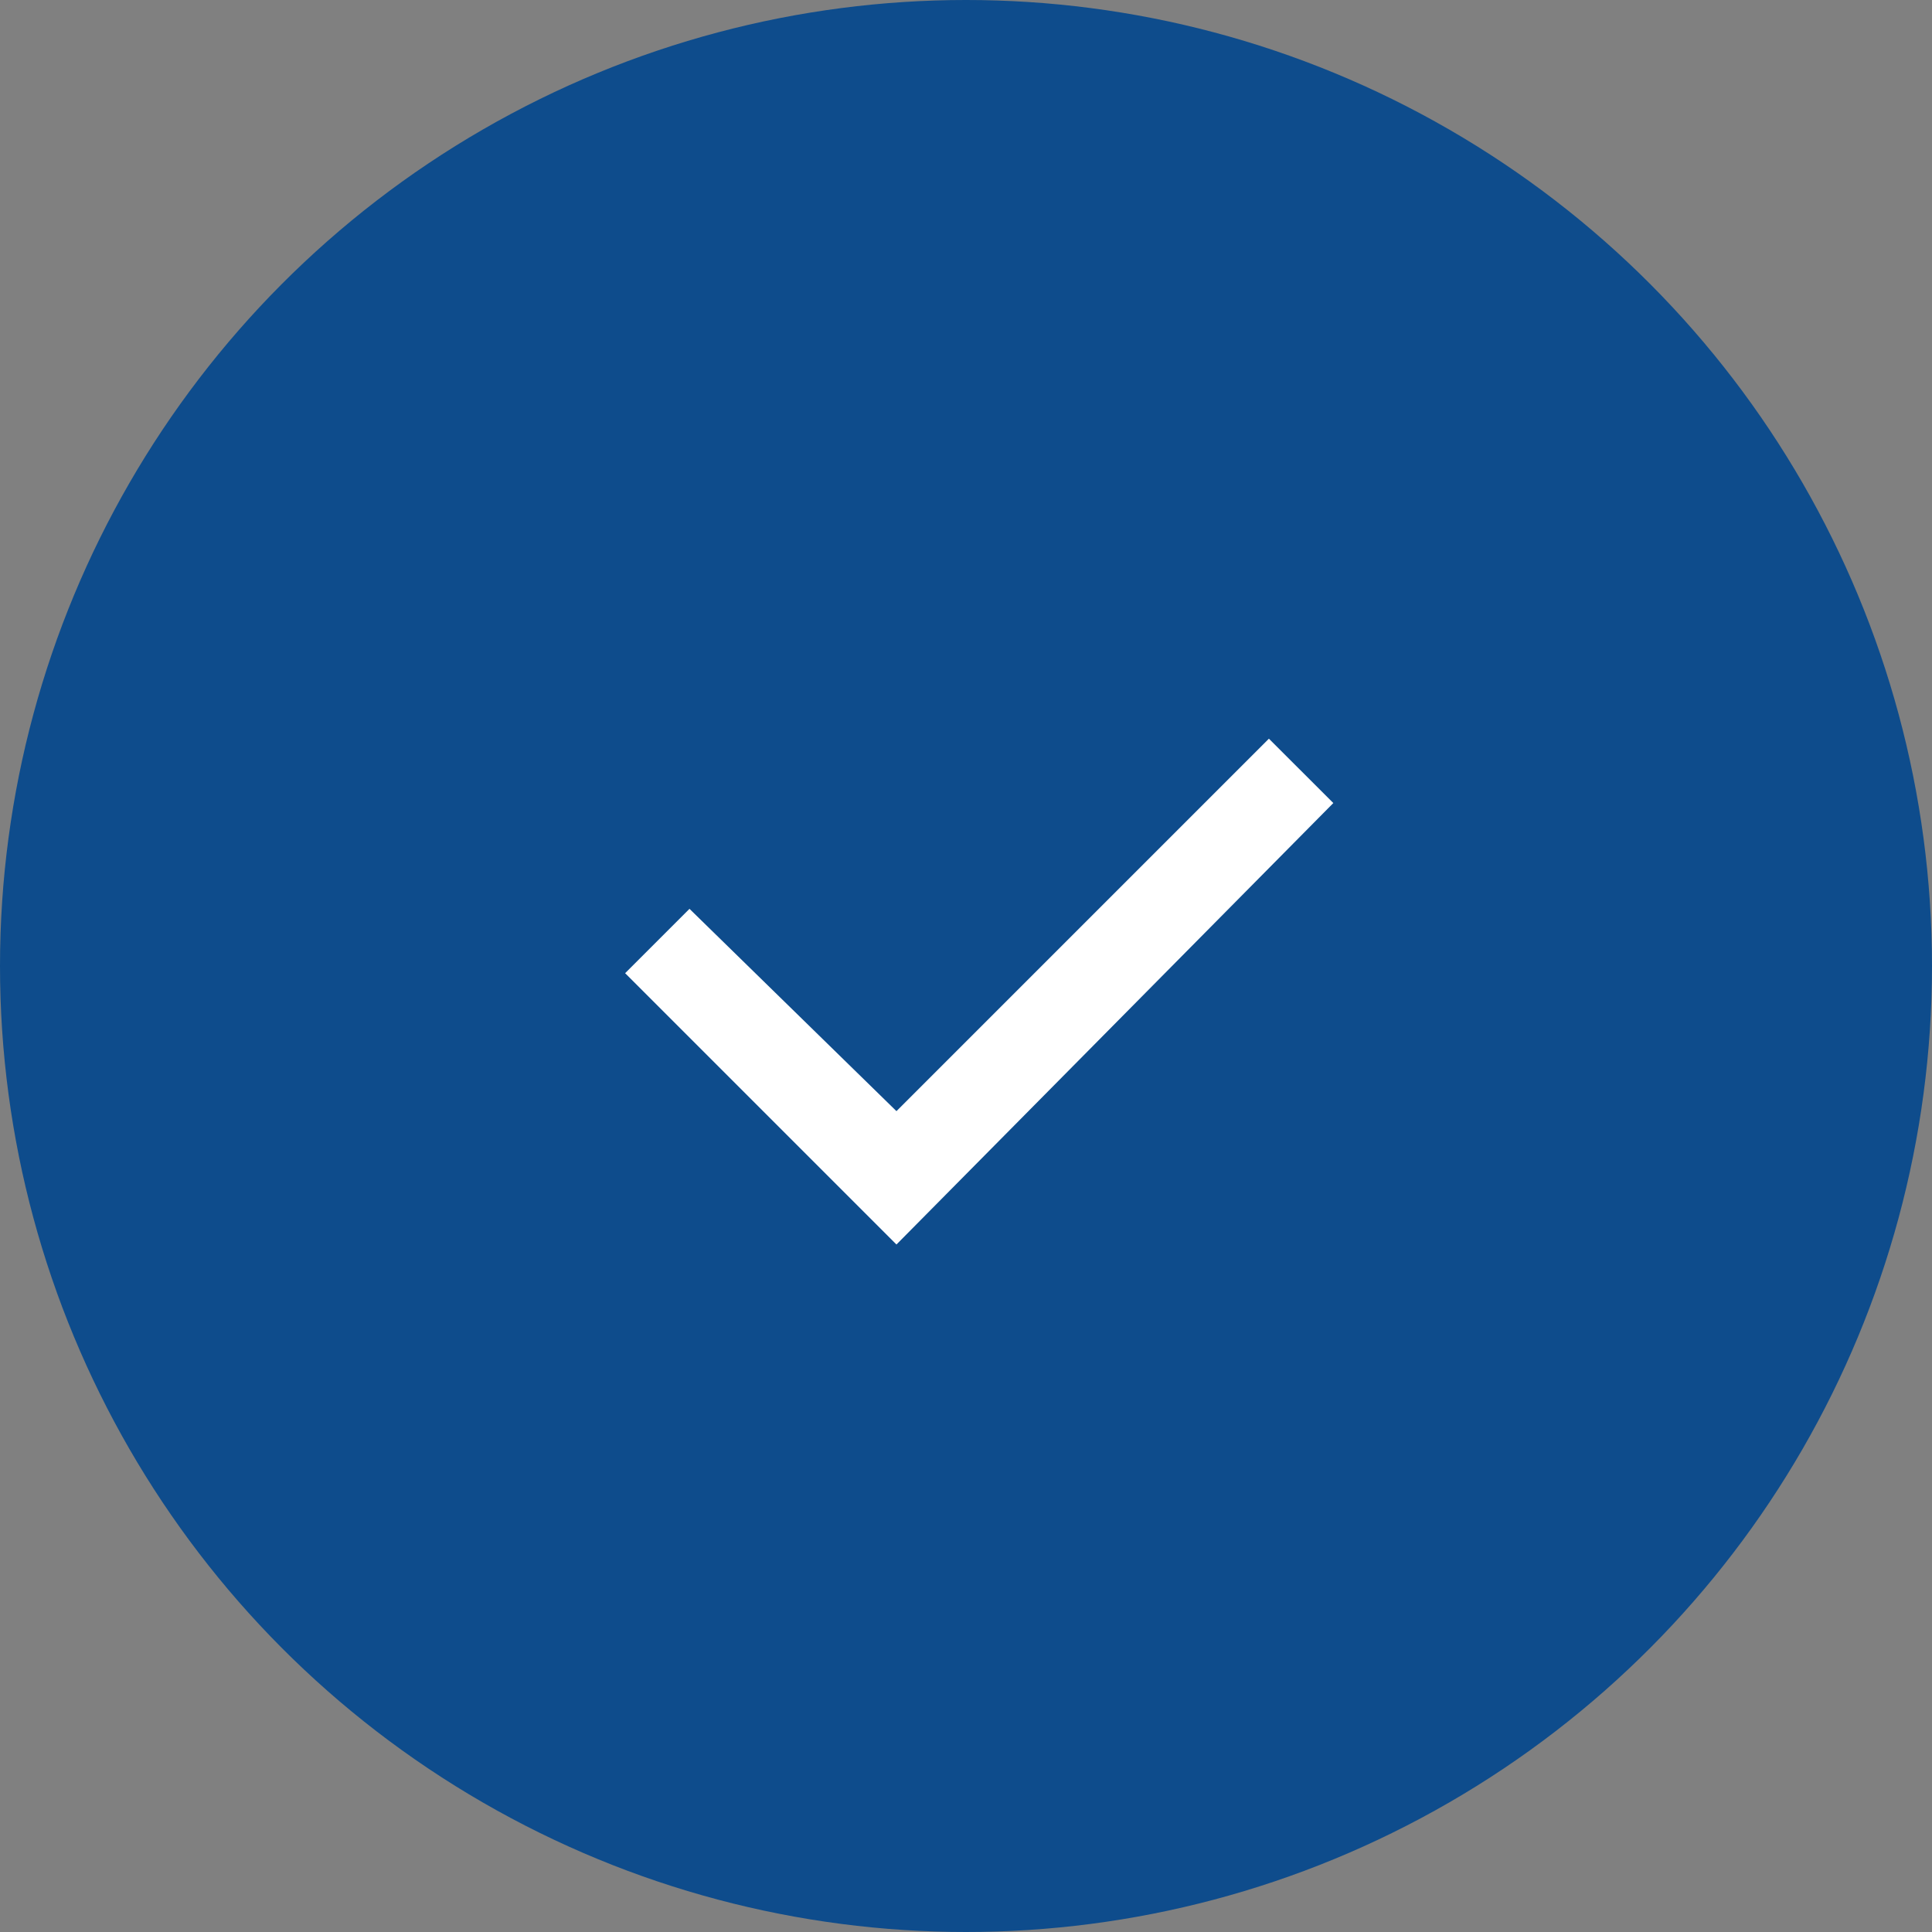
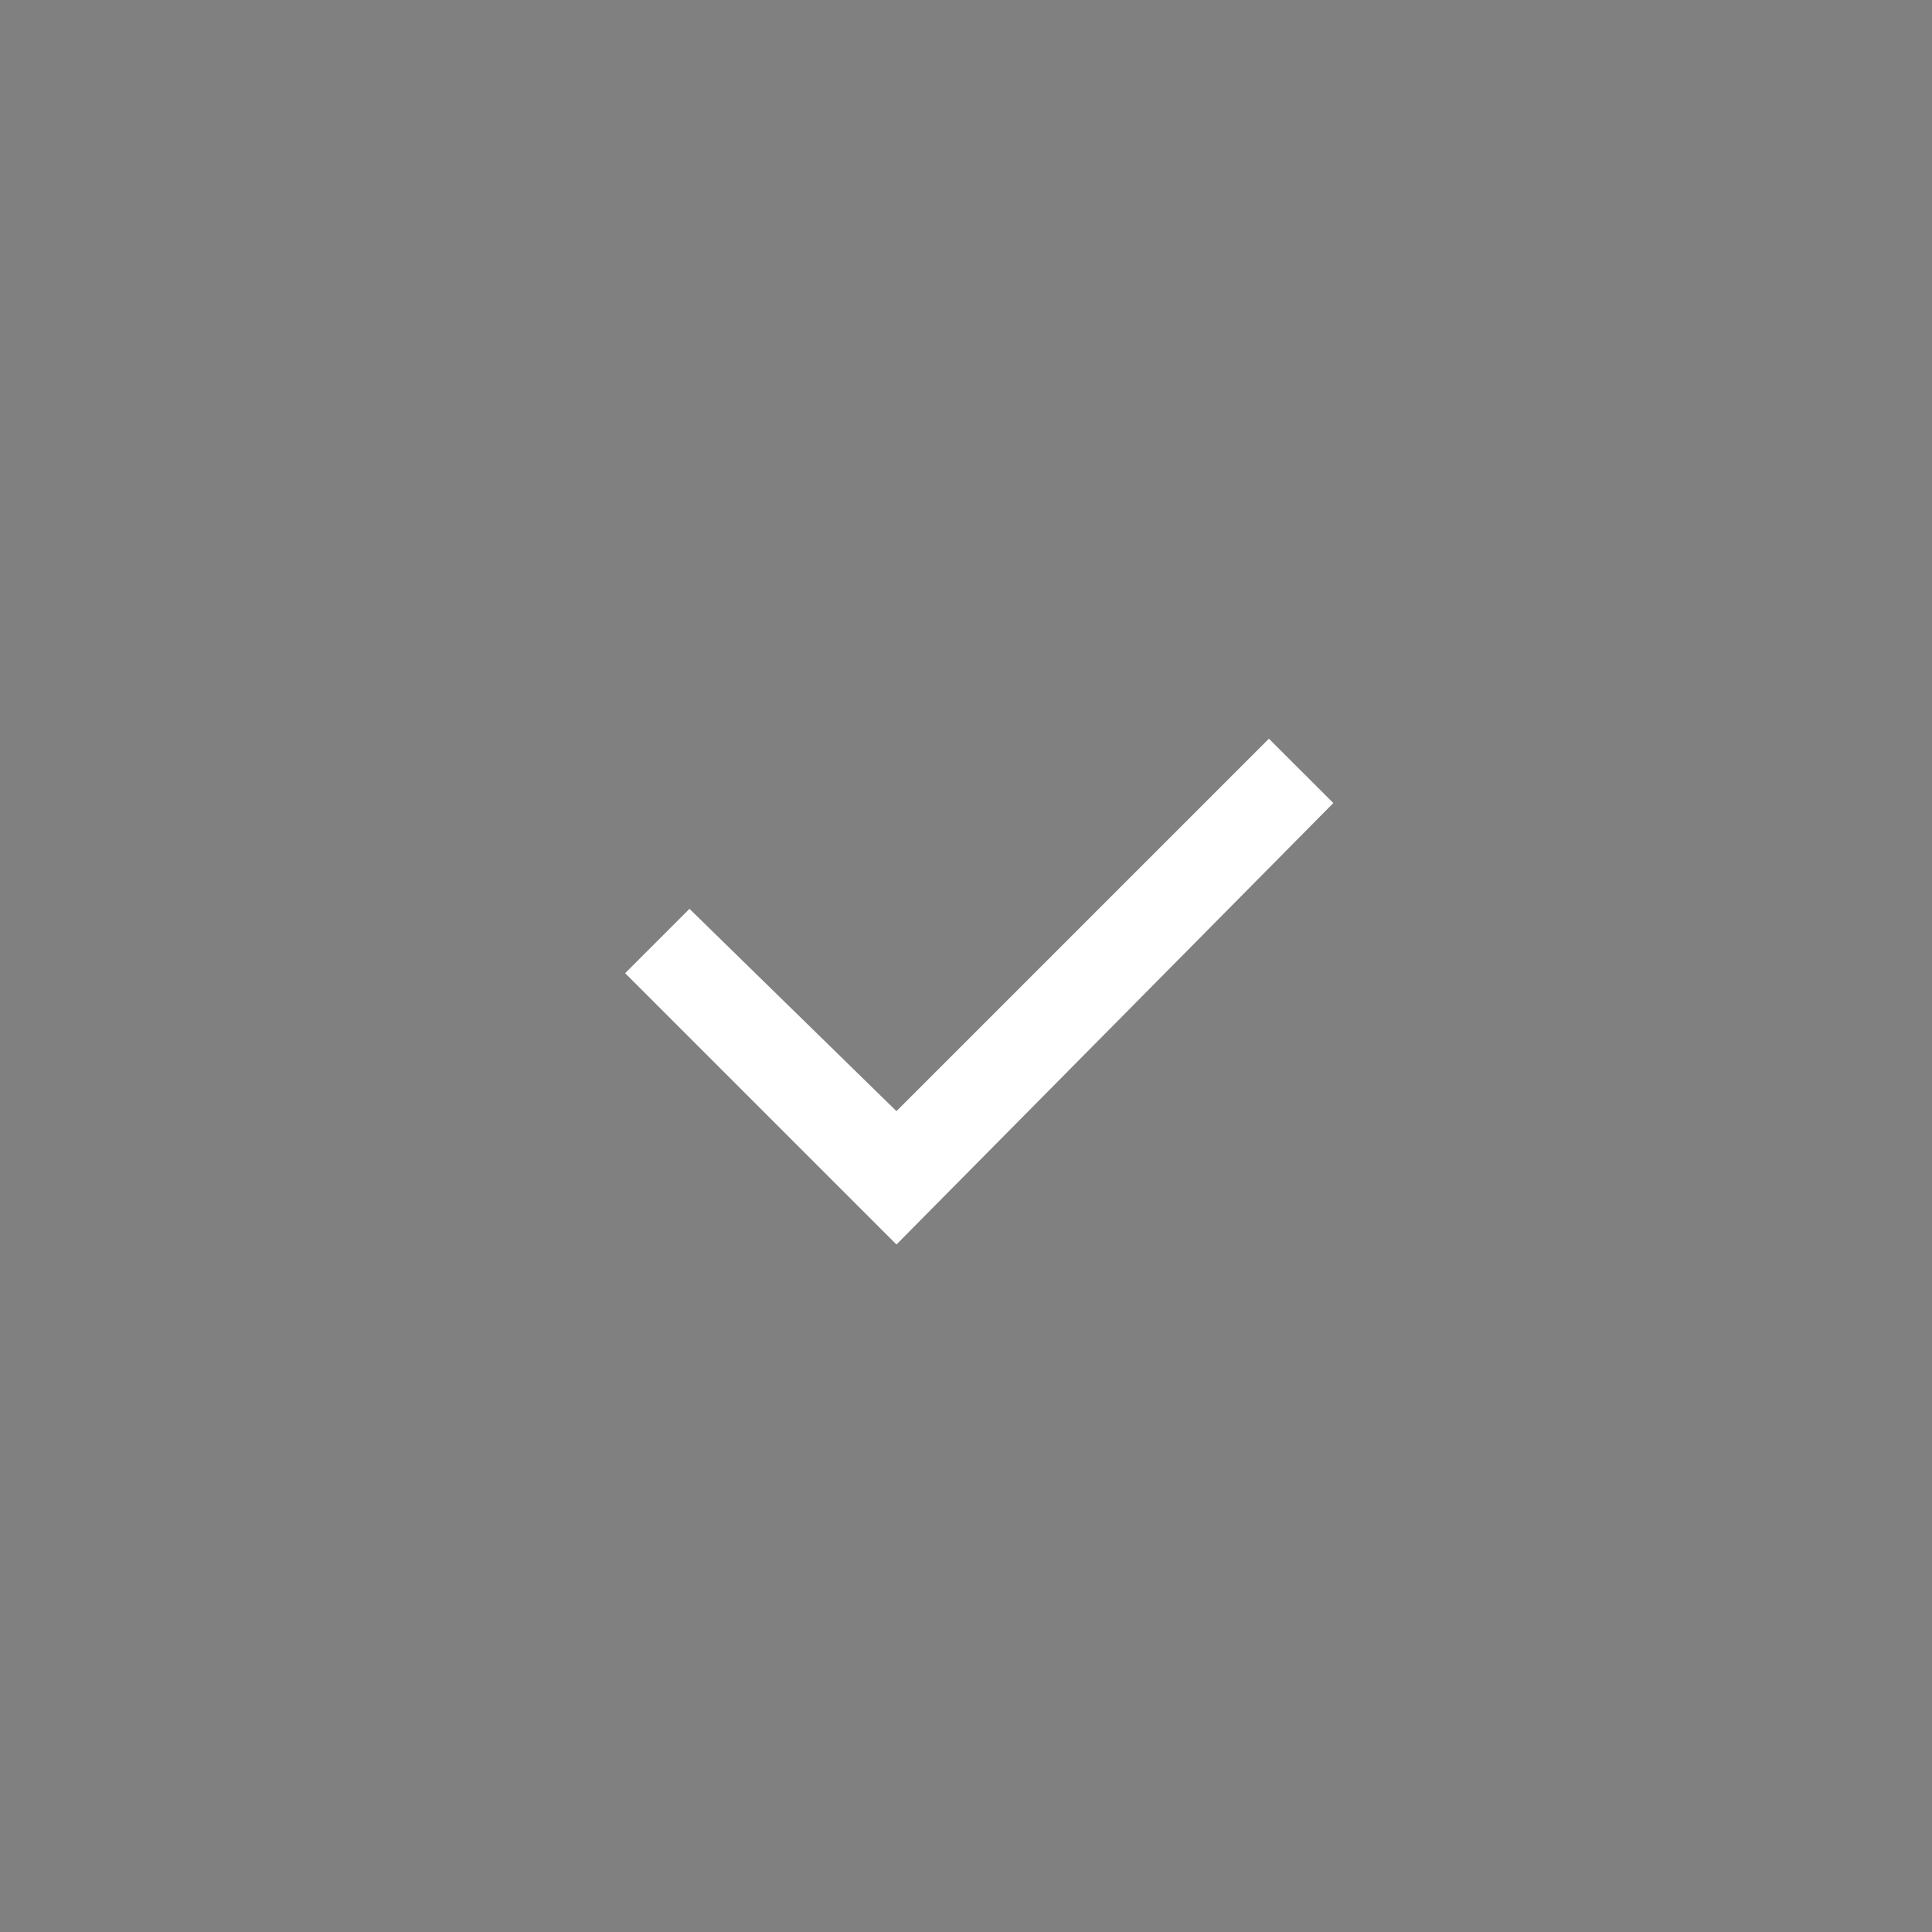
<svg xmlns="http://www.w3.org/2000/svg" id="Group_5135" data-name="Group 5135" width="32" height="32" viewBox="0 0 32 32">
  <rect x="0" y="0" width="32" height="32" fill="#808080" stroke="none" />
-   <circle id="Ellipse_292" data-name="Ellipse 292" cx="16" cy="16" r="16" fill="#0e4c8c" />
  <path id="Checkbox" d="M5.494,9.378,1,4.884,2.066,3.818,5.494,7.169,11.663,1,12.73,2.066Z" transform="translate(9.354 11.235)" fill="#fff" />
</svg>